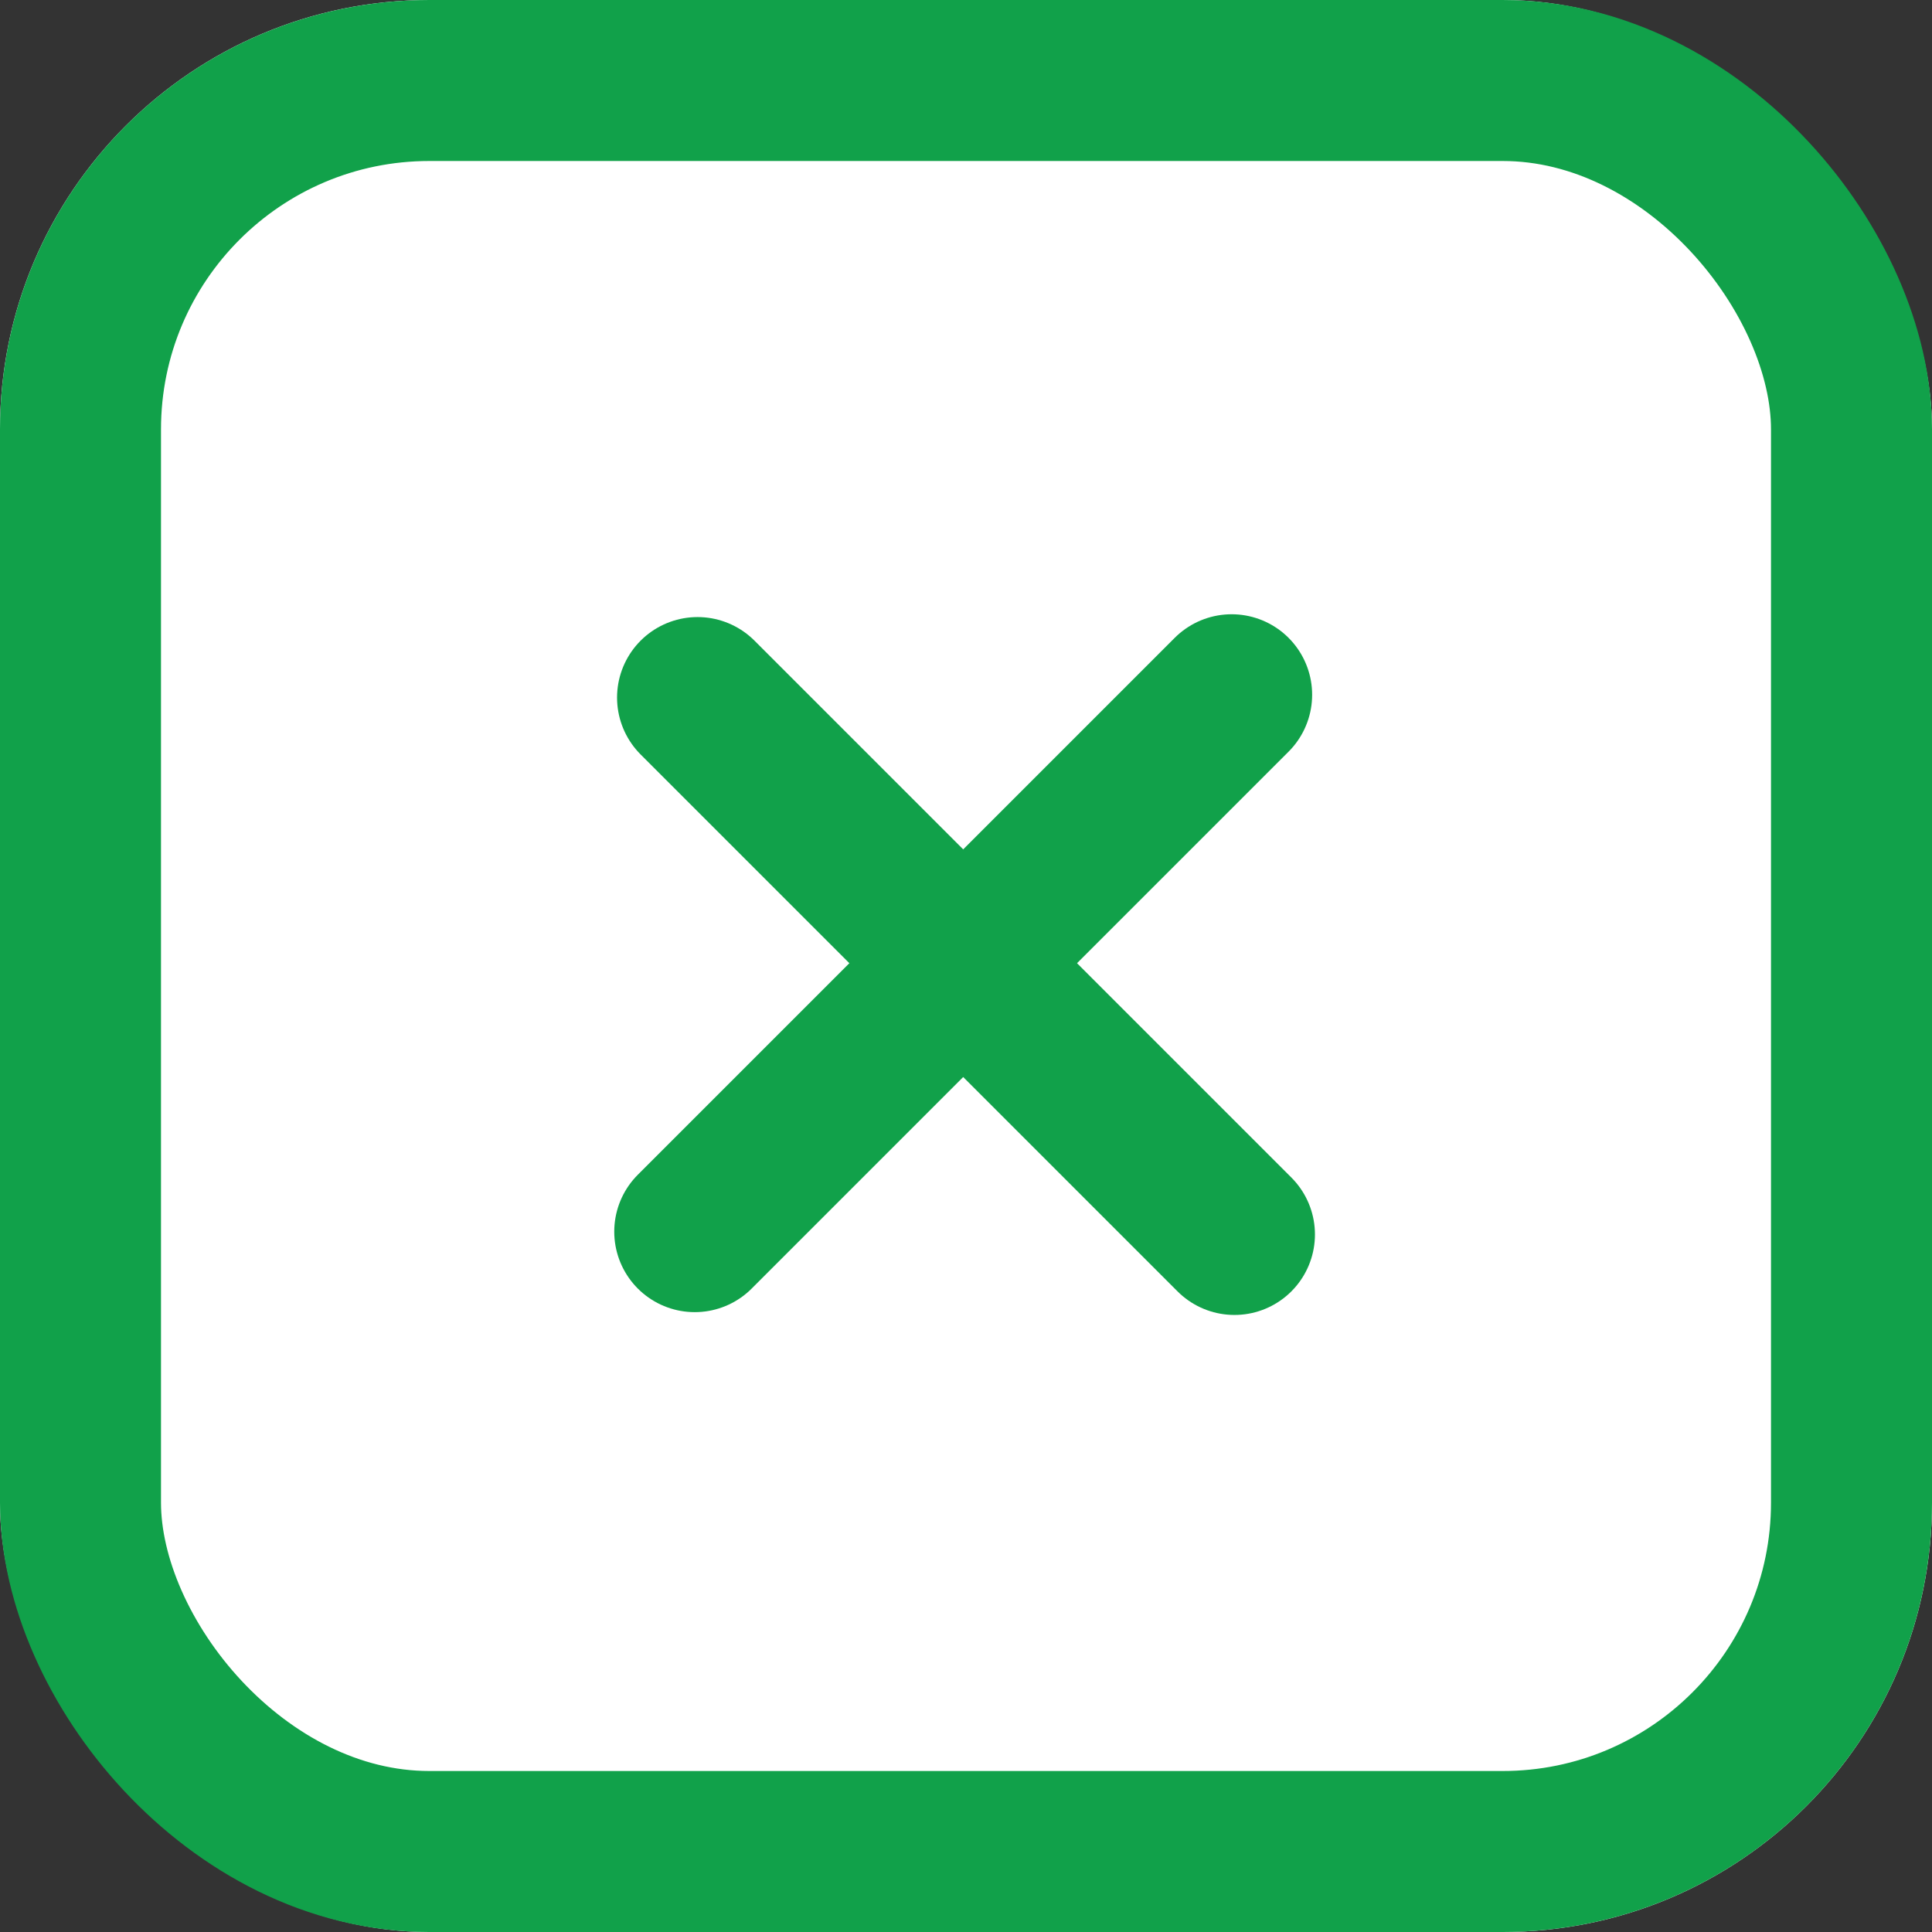
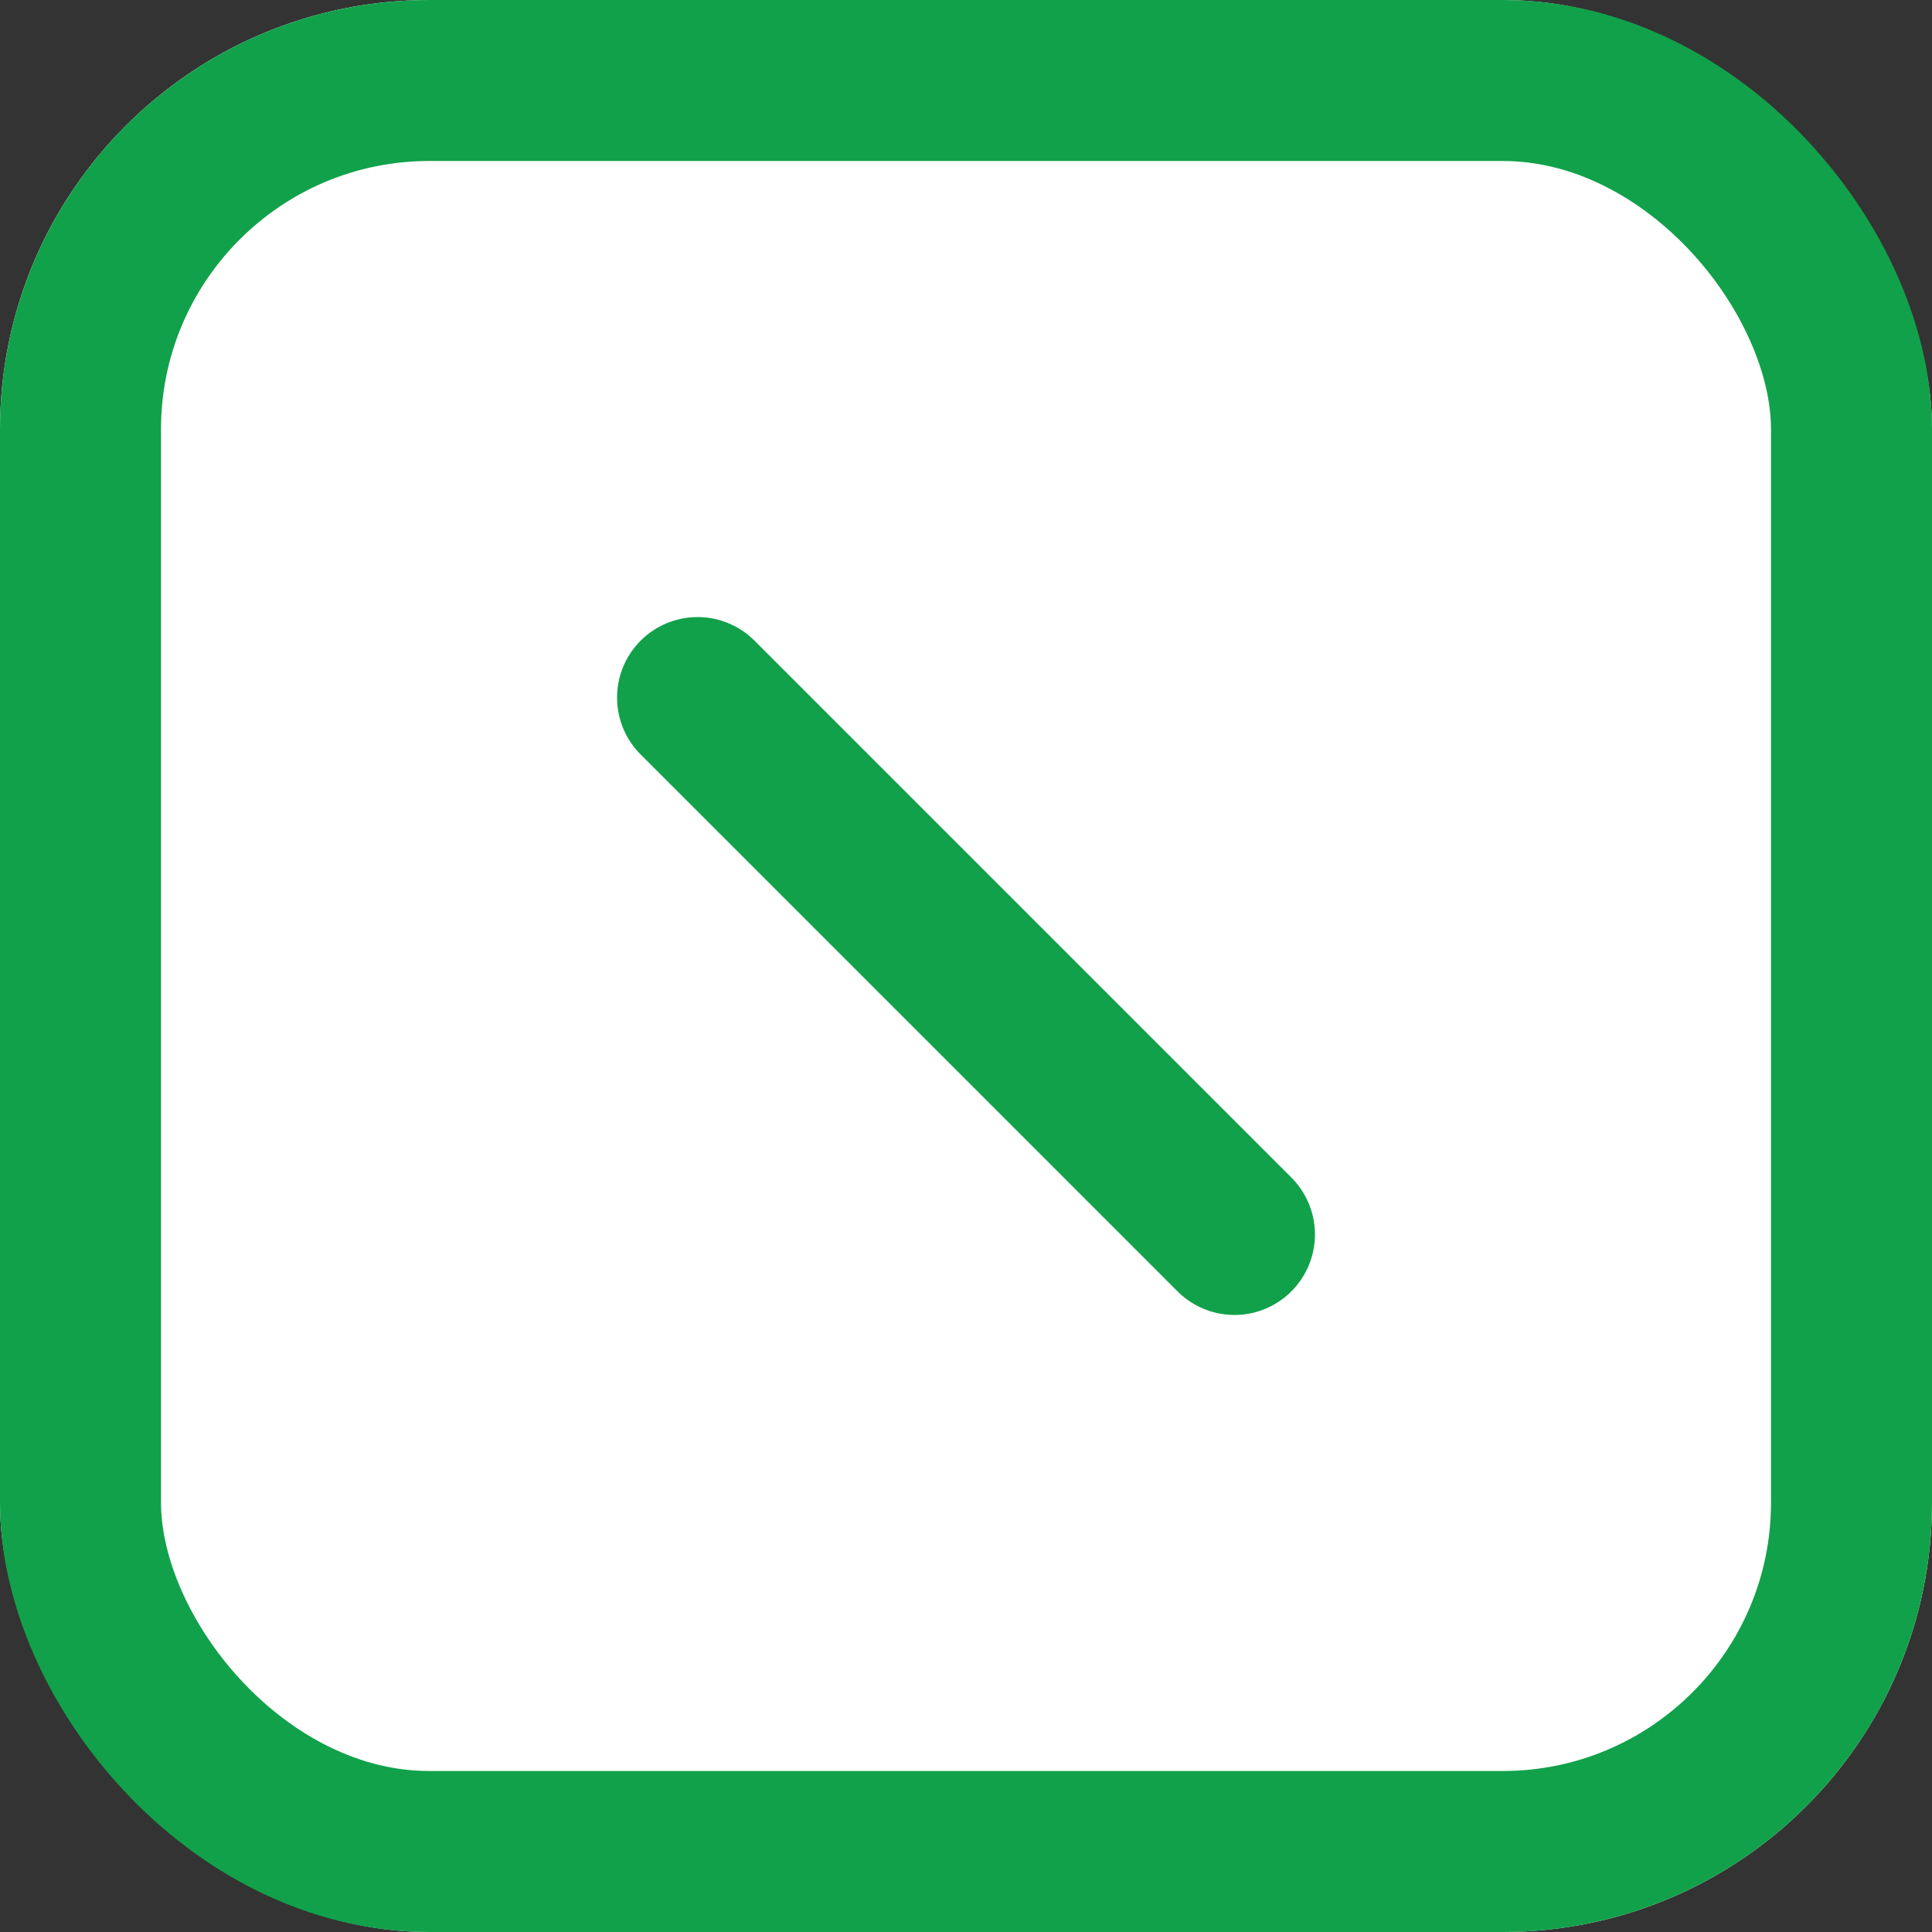
<svg xmlns="http://www.w3.org/2000/svg" id="Group_263042" data-name="Group 263042" width="18" height="18" viewBox="0 0 18 18">
  <rect x="0" y="0" width="18" height="18" fill="#333333" stroke="none" />
  <g id="Rectangle_150" data-name="Rectangle 150" fill="#fff" stroke="#11a14a" stroke-width="1.5">
    <rect width="18" height="18" rx="4" stroke="none" />
    <rect x="0.75" y="0.75" width="16.5" height="16.5" rx="3.25" fill="none" />
  </g>
  <g id="Group_261368" data-name="Group 261368" transform="translate(9 3.998) rotate(45)">
-     <path id="Path_528993" data-name="Path 528993" d="M0,0V7.074" transform="translate(3.5)" fill="none" stroke="#11a14a" stroke-linecap="round" stroke-width="1.5" />
    <path id="Path_528994" data-name="Path 528994" d="M0,0V7.074" transform="translate(0 3.537) rotate(-90)" fill="none" stroke="#11a14a" stroke-linecap="round" stroke-width="1.5" />
  </g>
</svg>